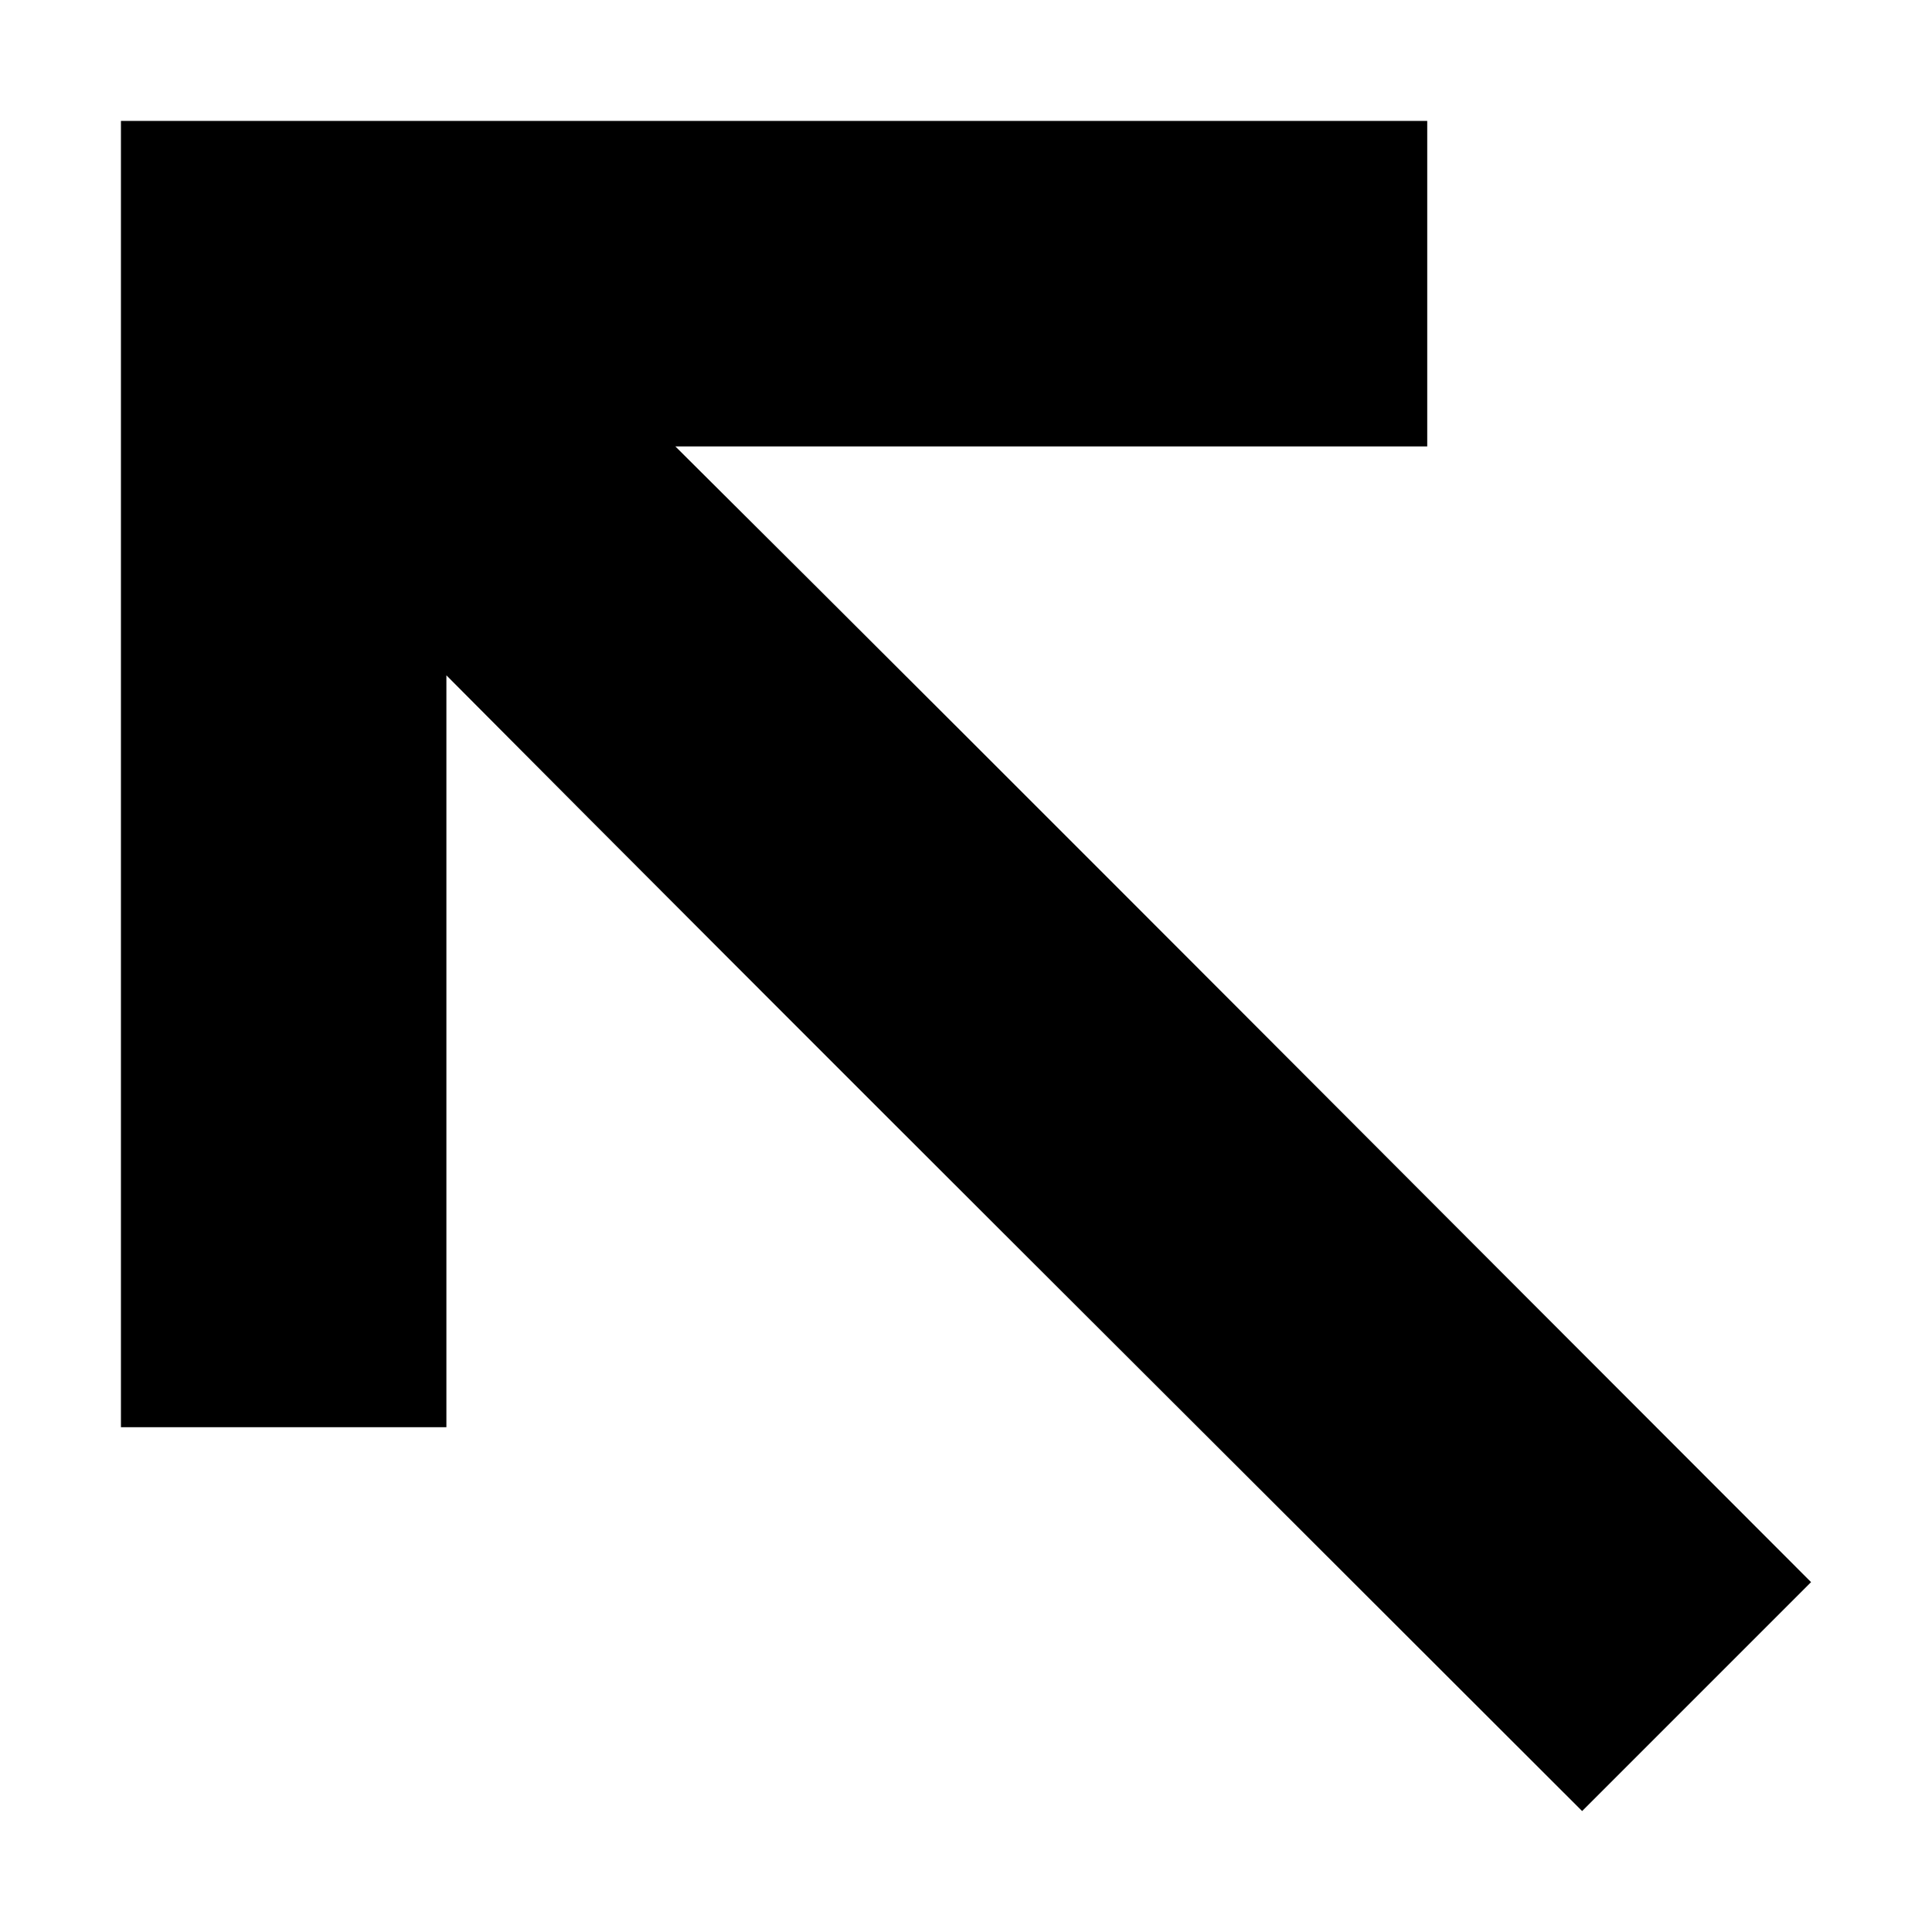
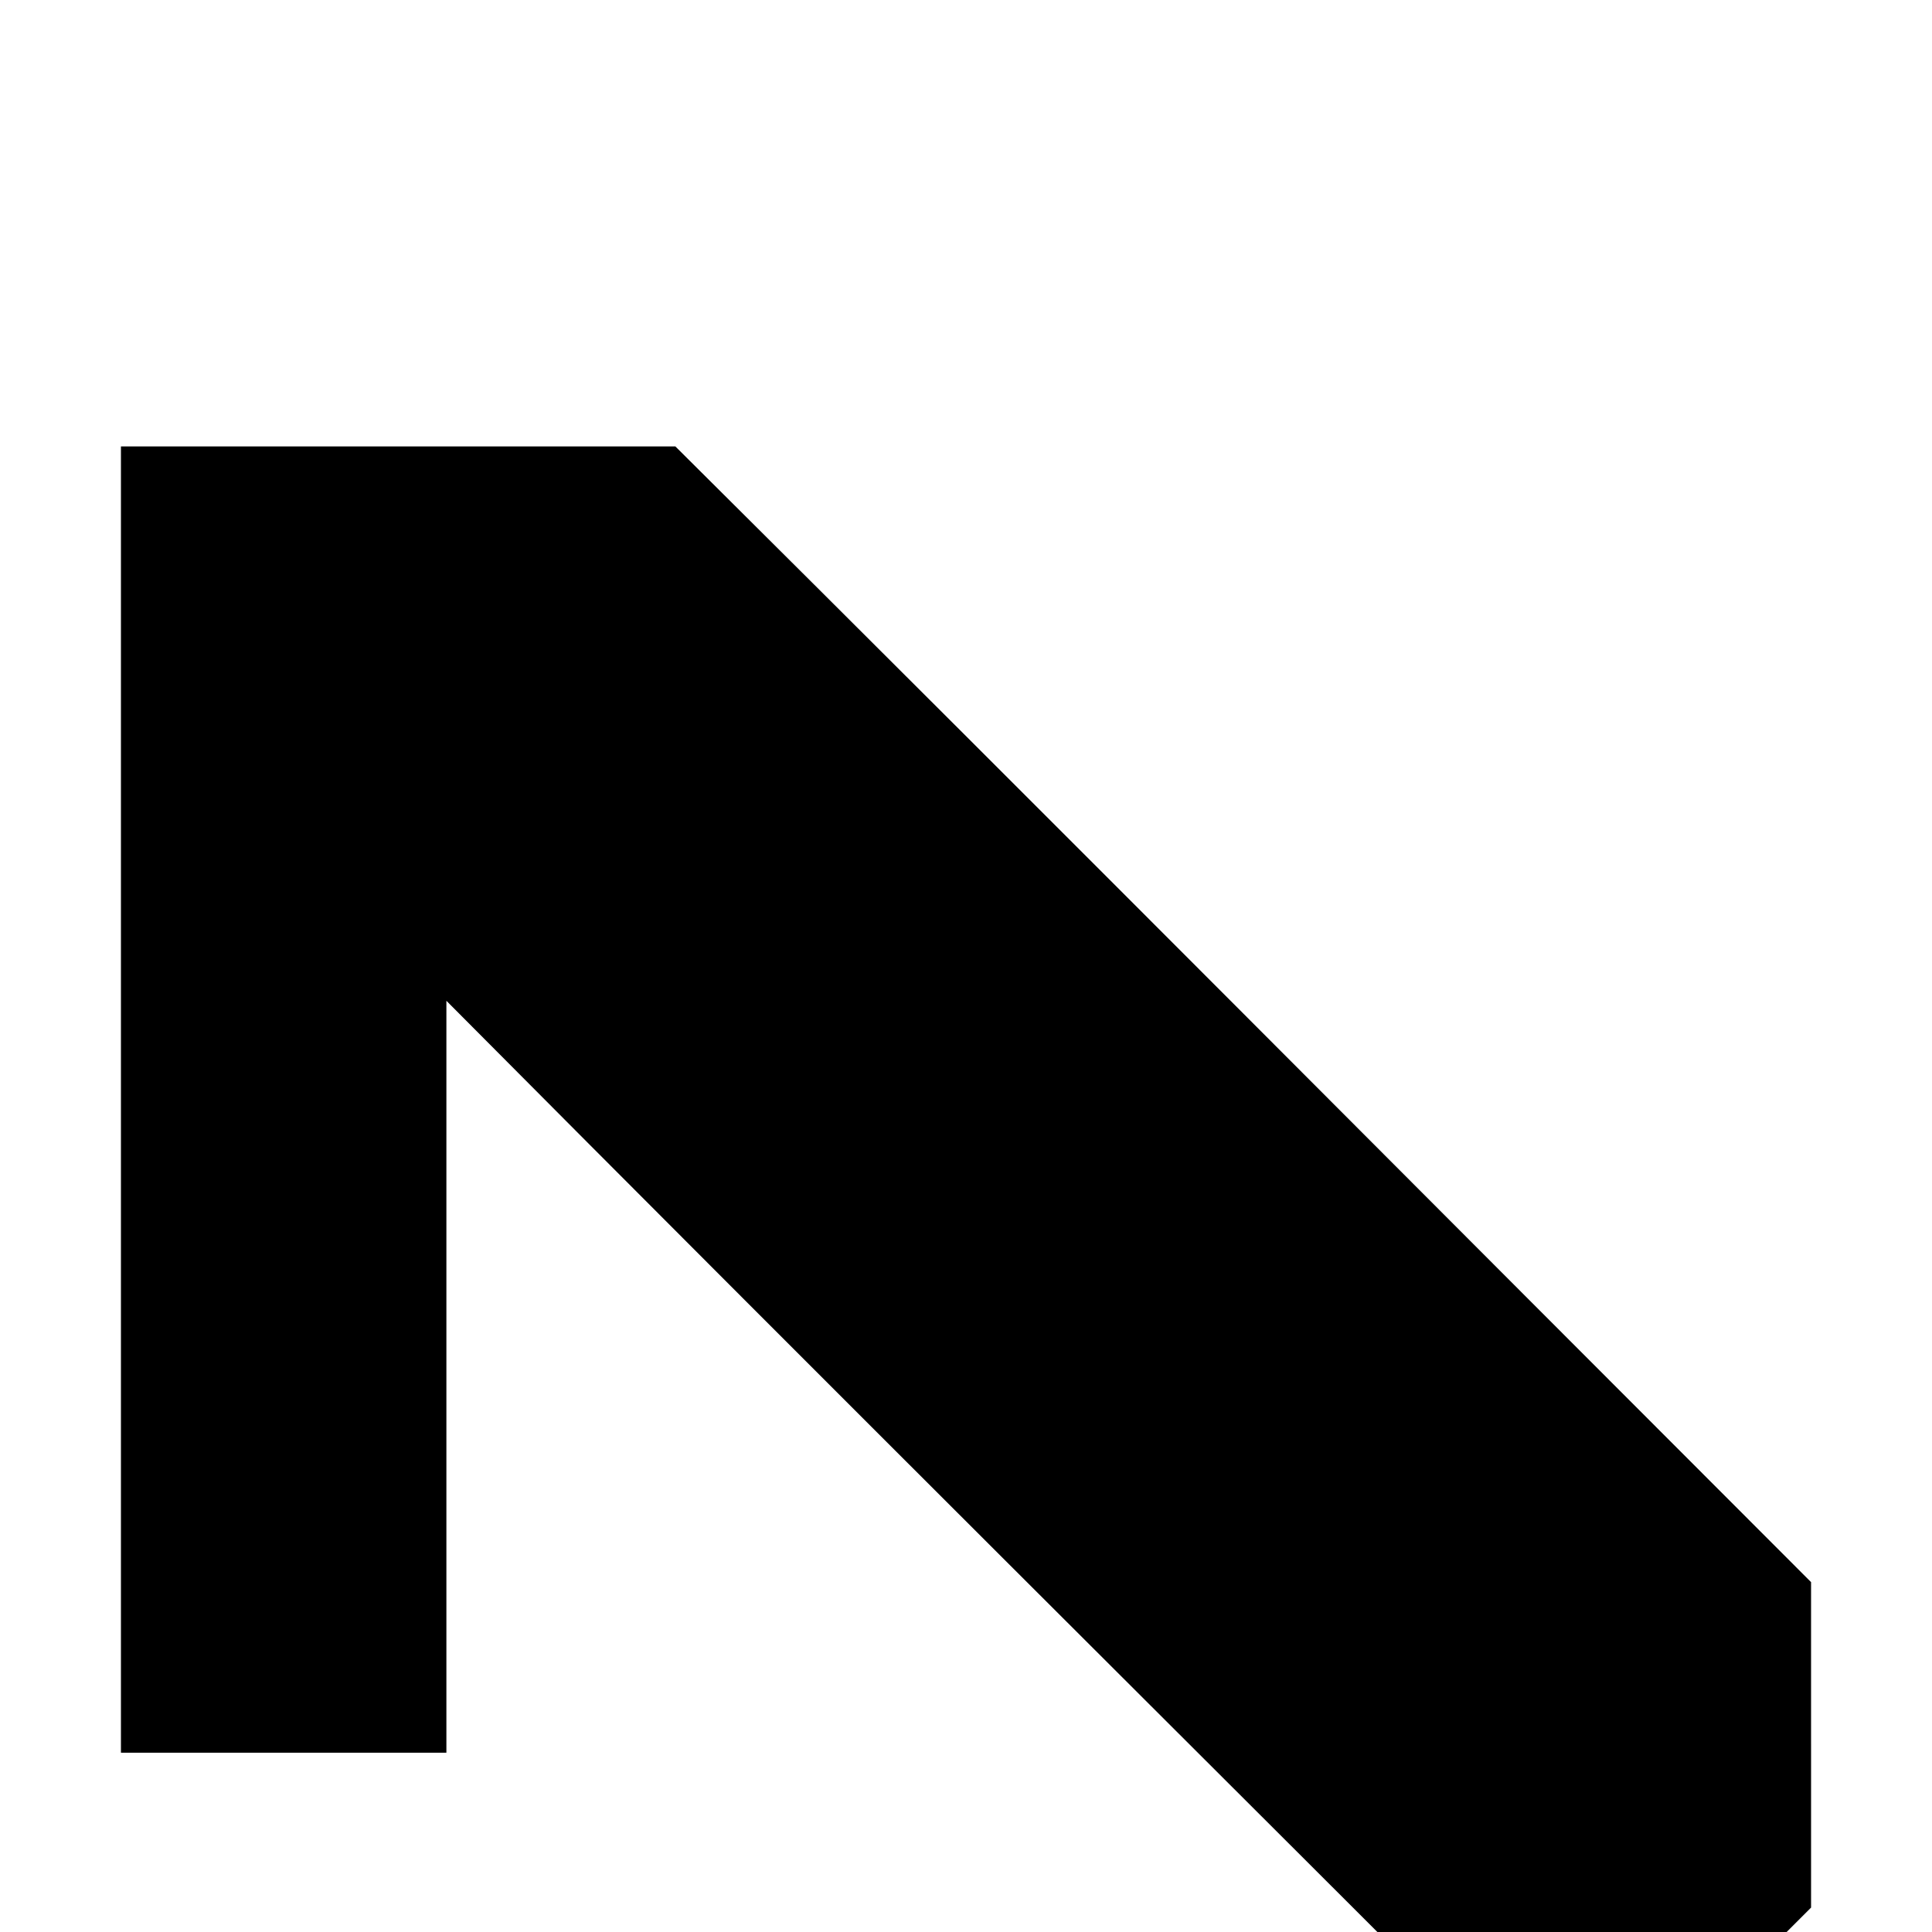
<svg xmlns="http://www.w3.org/2000/svg" fill="#000000" width="800px" height="800px" version="1.1" viewBox="144 144 512 512">
-   <path d="m623.95 563.28c-100.52-100.52-200.45-201.05-300.98-300.98h199.26v-86.25h-346.18v346.18h86.25v-199.26c99.93 100.52 200.45 200.45 300.98 300.98 20.223-20.223 40.449-40.449 60.672-60.672z" fill-rule="evenodd" />
+   <path d="m623.95 563.28c-100.52-100.52-200.45-201.05-300.98-300.98h199.26h-346.18v346.18h86.25v-199.26c99.93 100.52 200.45 200.45 300.98 300.98 20.223-20.223 40.449-40.449 60.672-60.672z" fill-rule="evenodd" />
</svg>